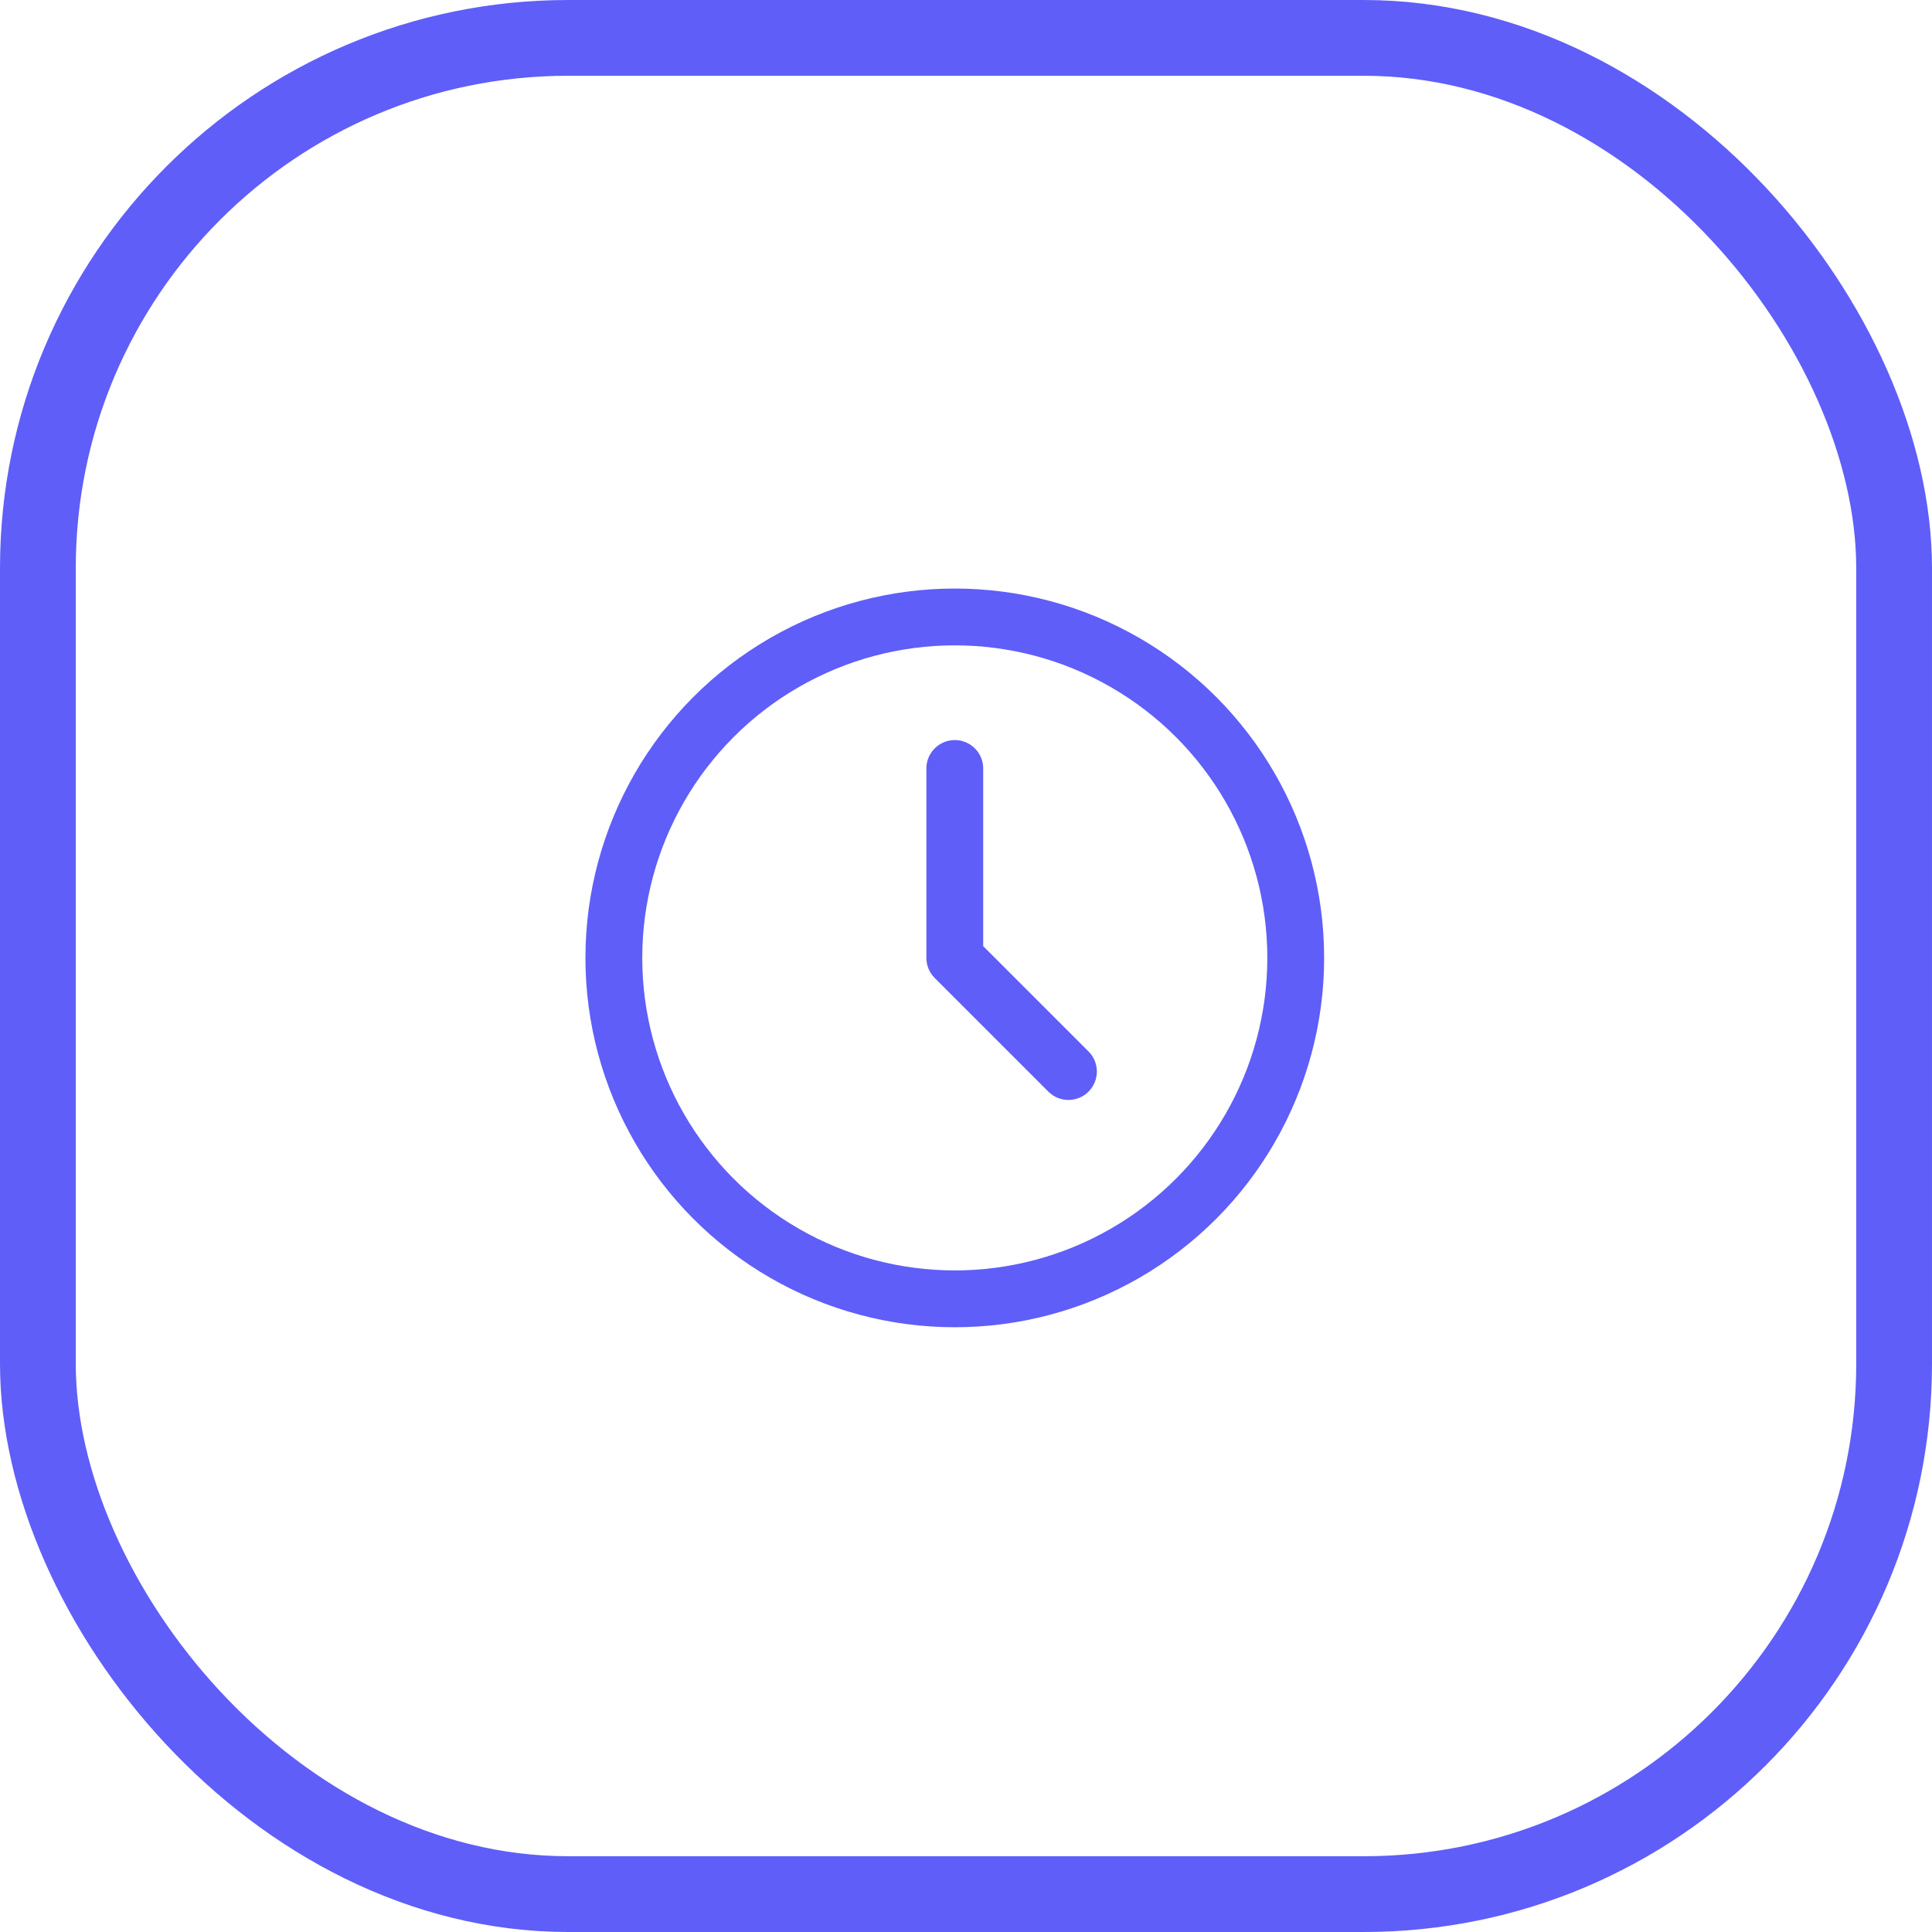
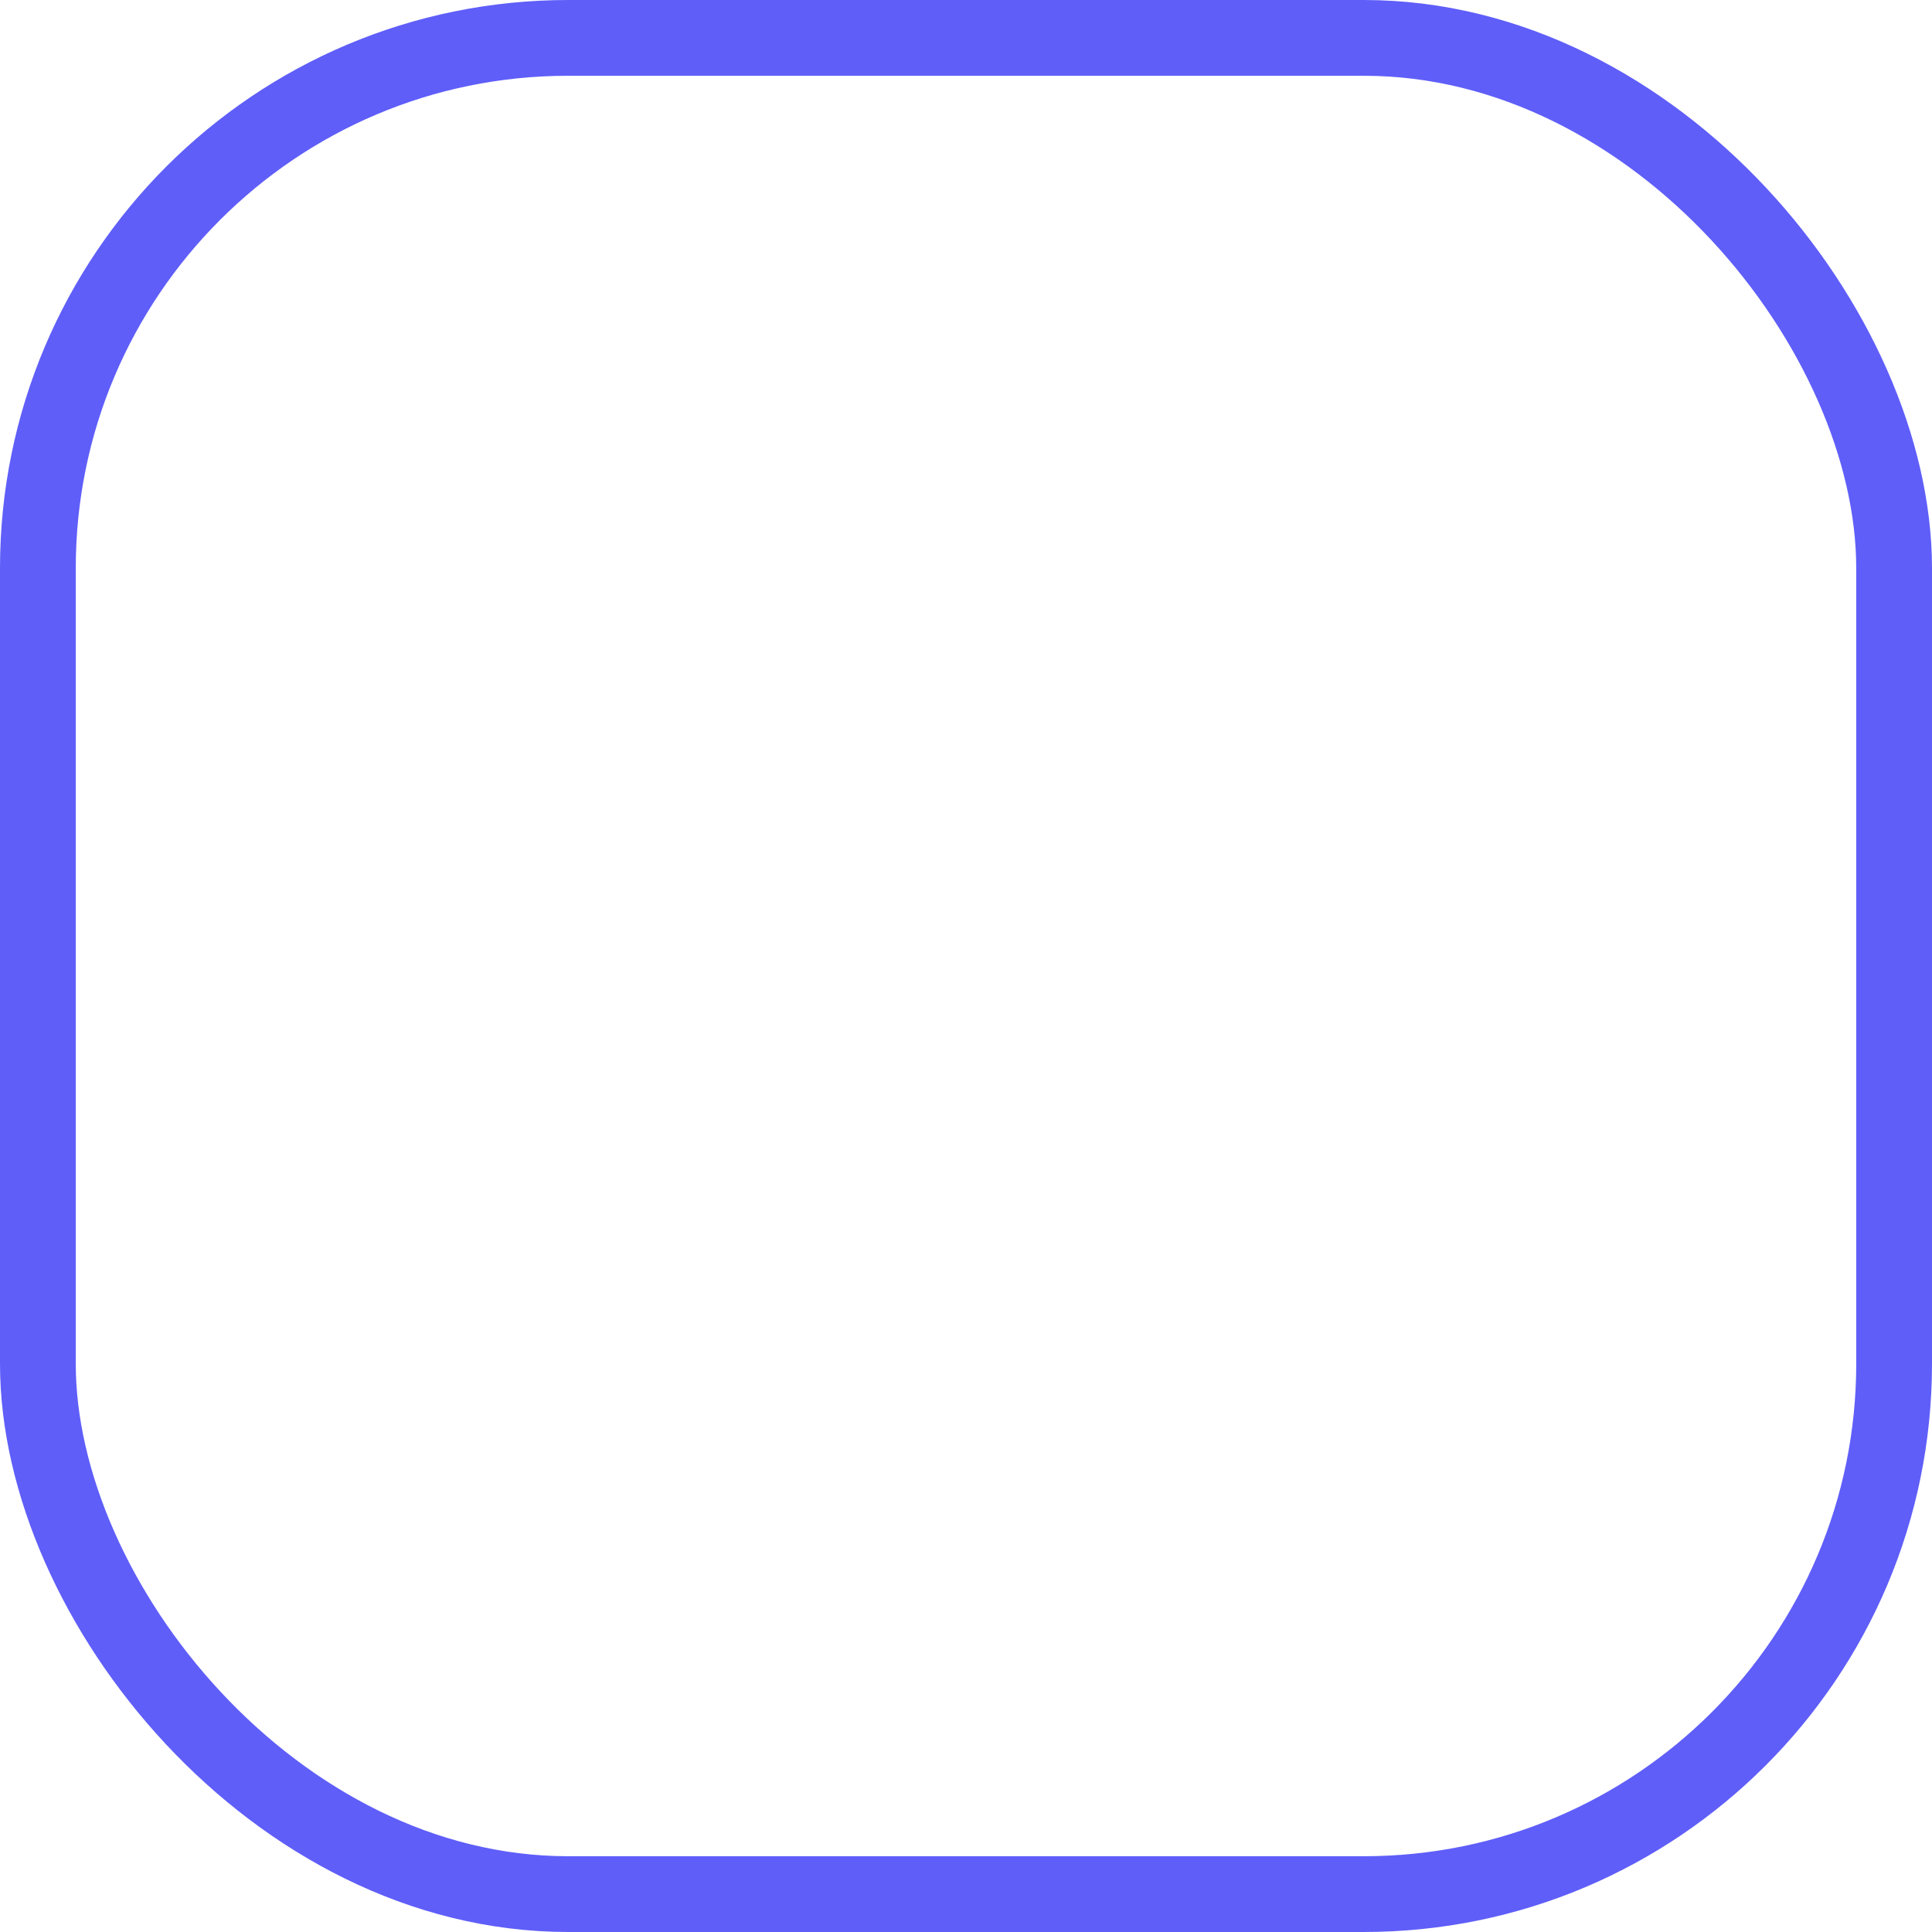
<svg xmlns="http://www.w3.org/2000/svg" width="51" height="51" viewBox="0 0 51 51">
  <g id="Grupo_34651" data-name="Grupo 34651" transform="translate(0 -0.31)">
    <g id="Rectángulo_8513" data-name="Rectángulo 8513" transform="translate(0 0.31)" fill="none" stroke="#5f5ef9" stroke-width="2">
      <rect width="51" height="51" rx="15" stroke="none" />
      <rect x="1" y="1" width="49" height="49" rx="14" fill="none" />
    </g>
    <g id="Grupo_34645" data-name="Grupo 34645" transform="translate(13.204 13.596)">
-       <path id="Trazado_11819" data-name="Trazado 11819" d="M0,0H24V24H0Z" fill="none" />
-       <circle id="Elipse_4673" data-name="Elipse 4673" cx="9" cy="9" r="9" transform="translate(3 3)" fill="none" stroke="#5f5ef9" stroke-linecap="round" stroke-linejoin="round" stroke-width="1.5" />
-       <path id="Trazado_11820" data-name="Trazado 11820" d="M12,7v5l3,3" fill="none" stroke="#5f5ef9" stroke-linecap="round" stroke-linejoin="round" stroke-width="1.5" />
-     </g>
+       </g>
  </g>
</svg>